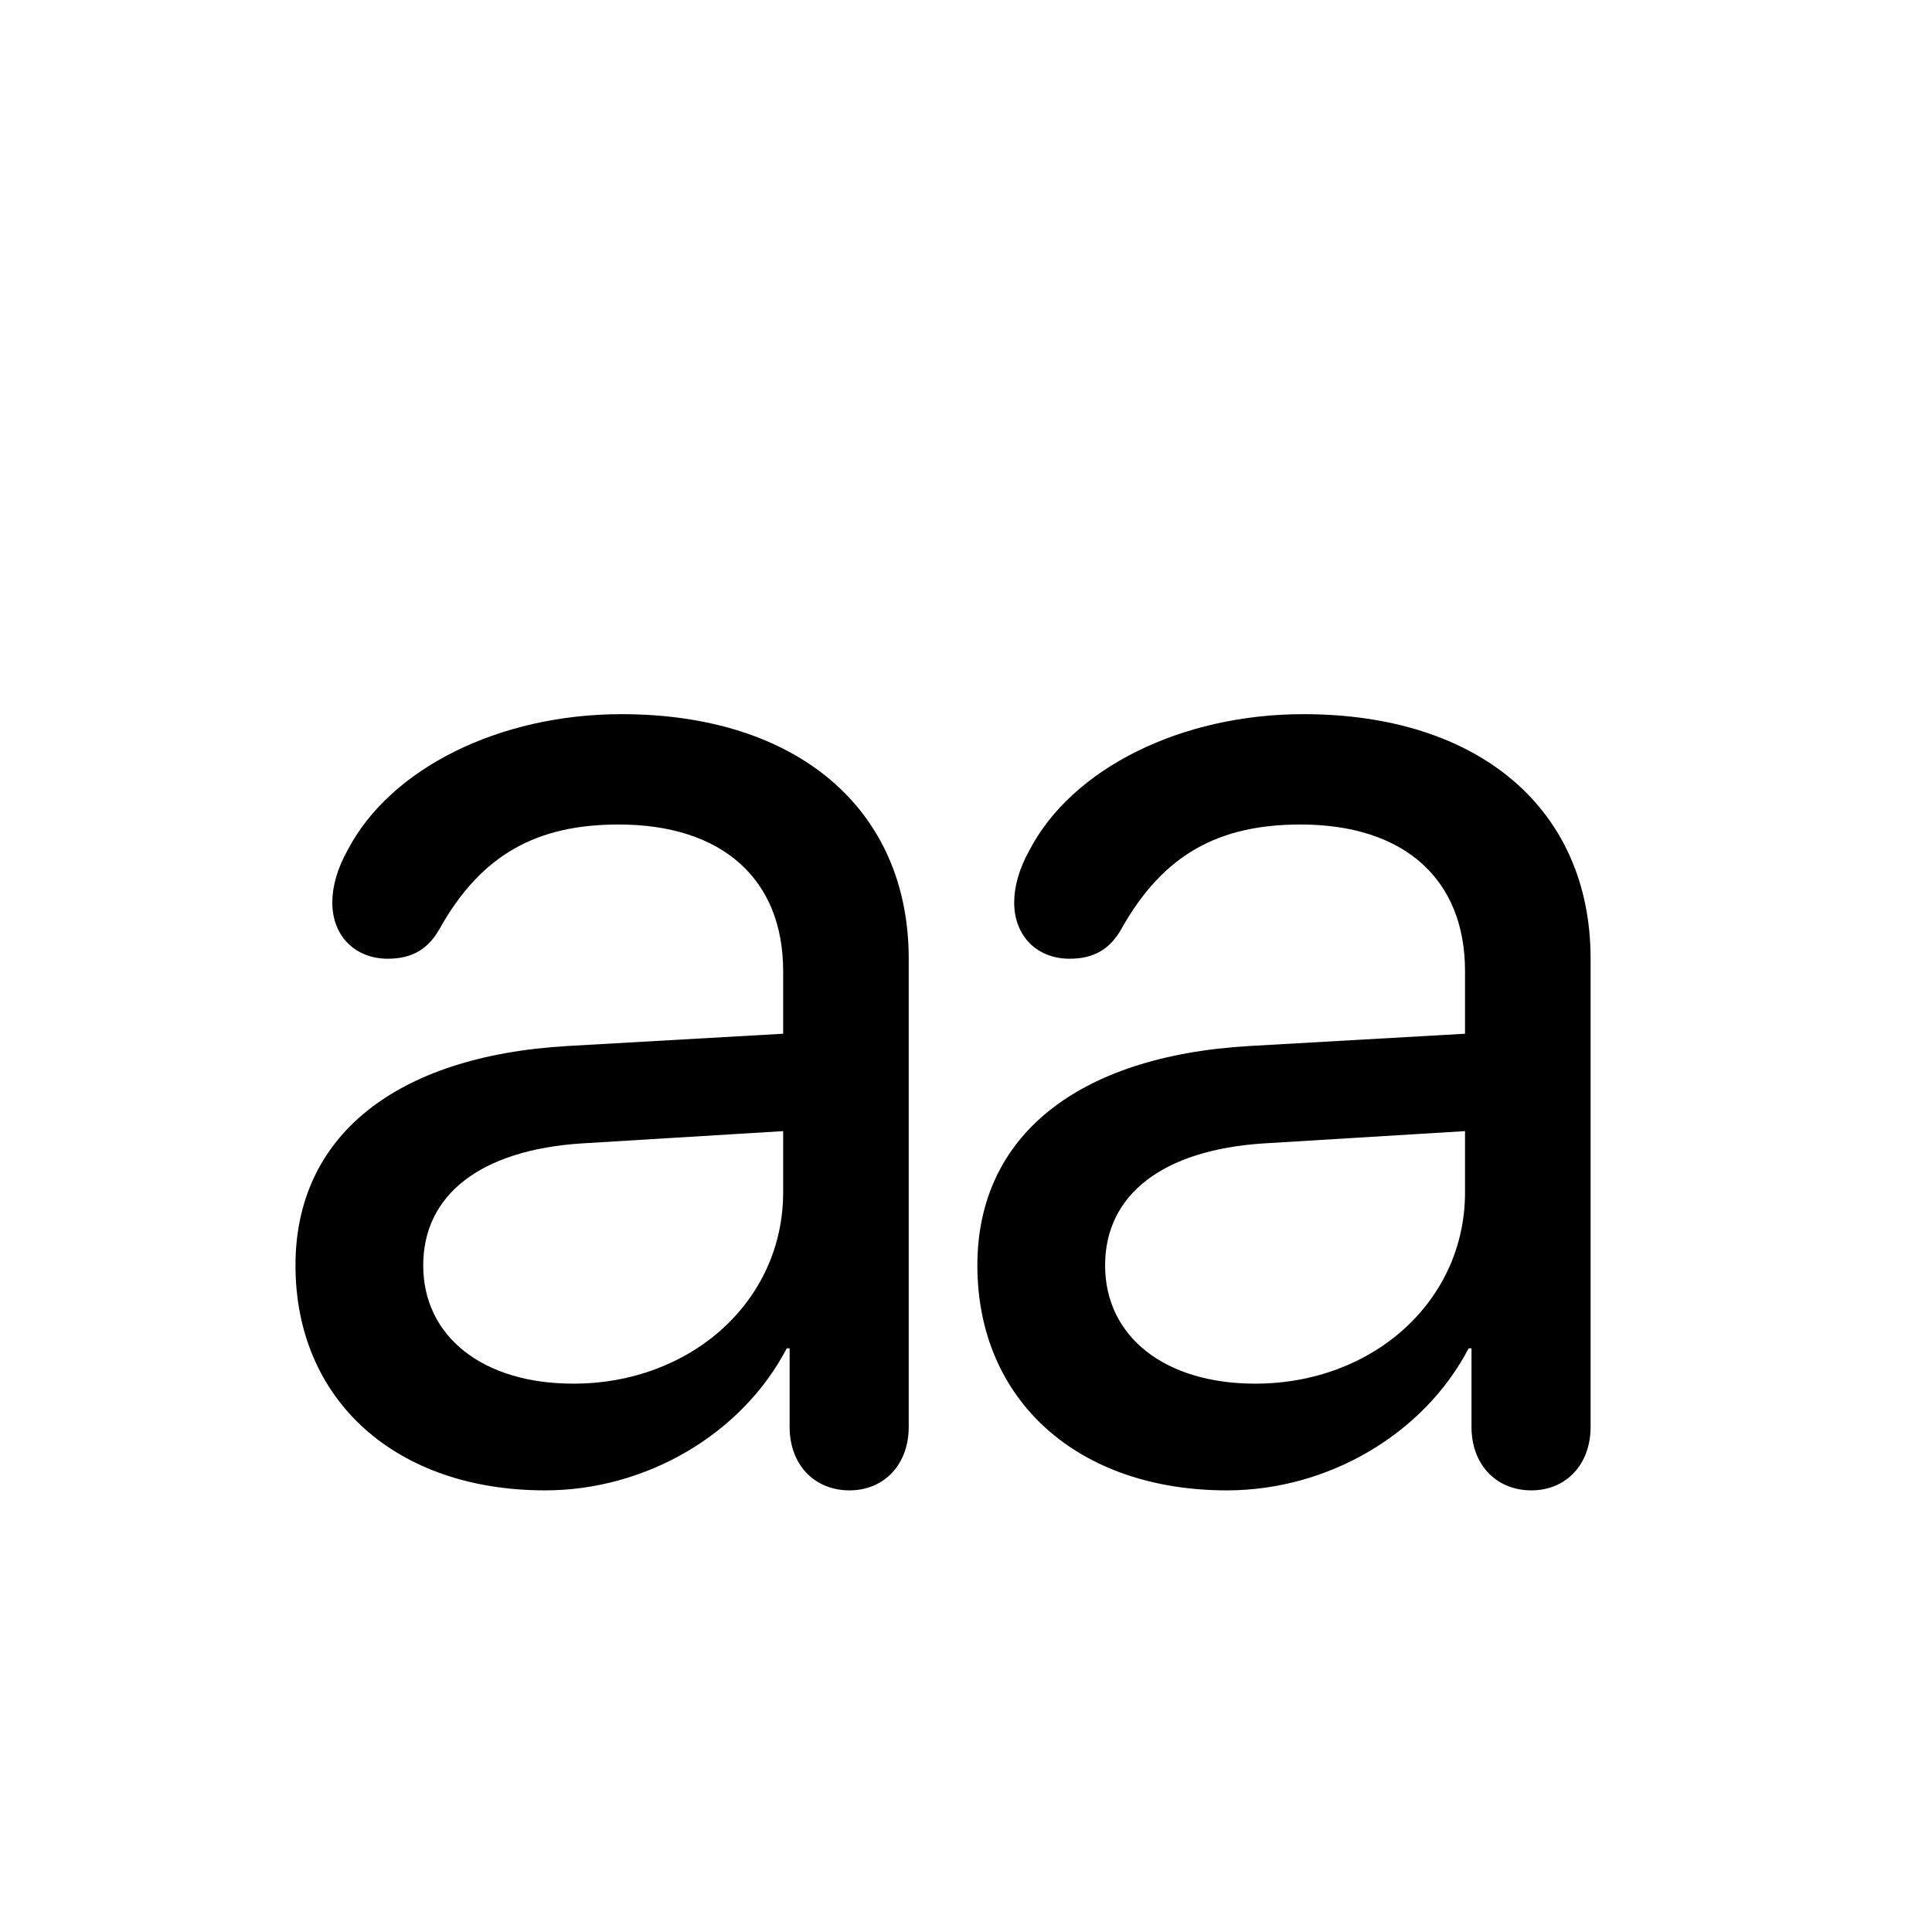
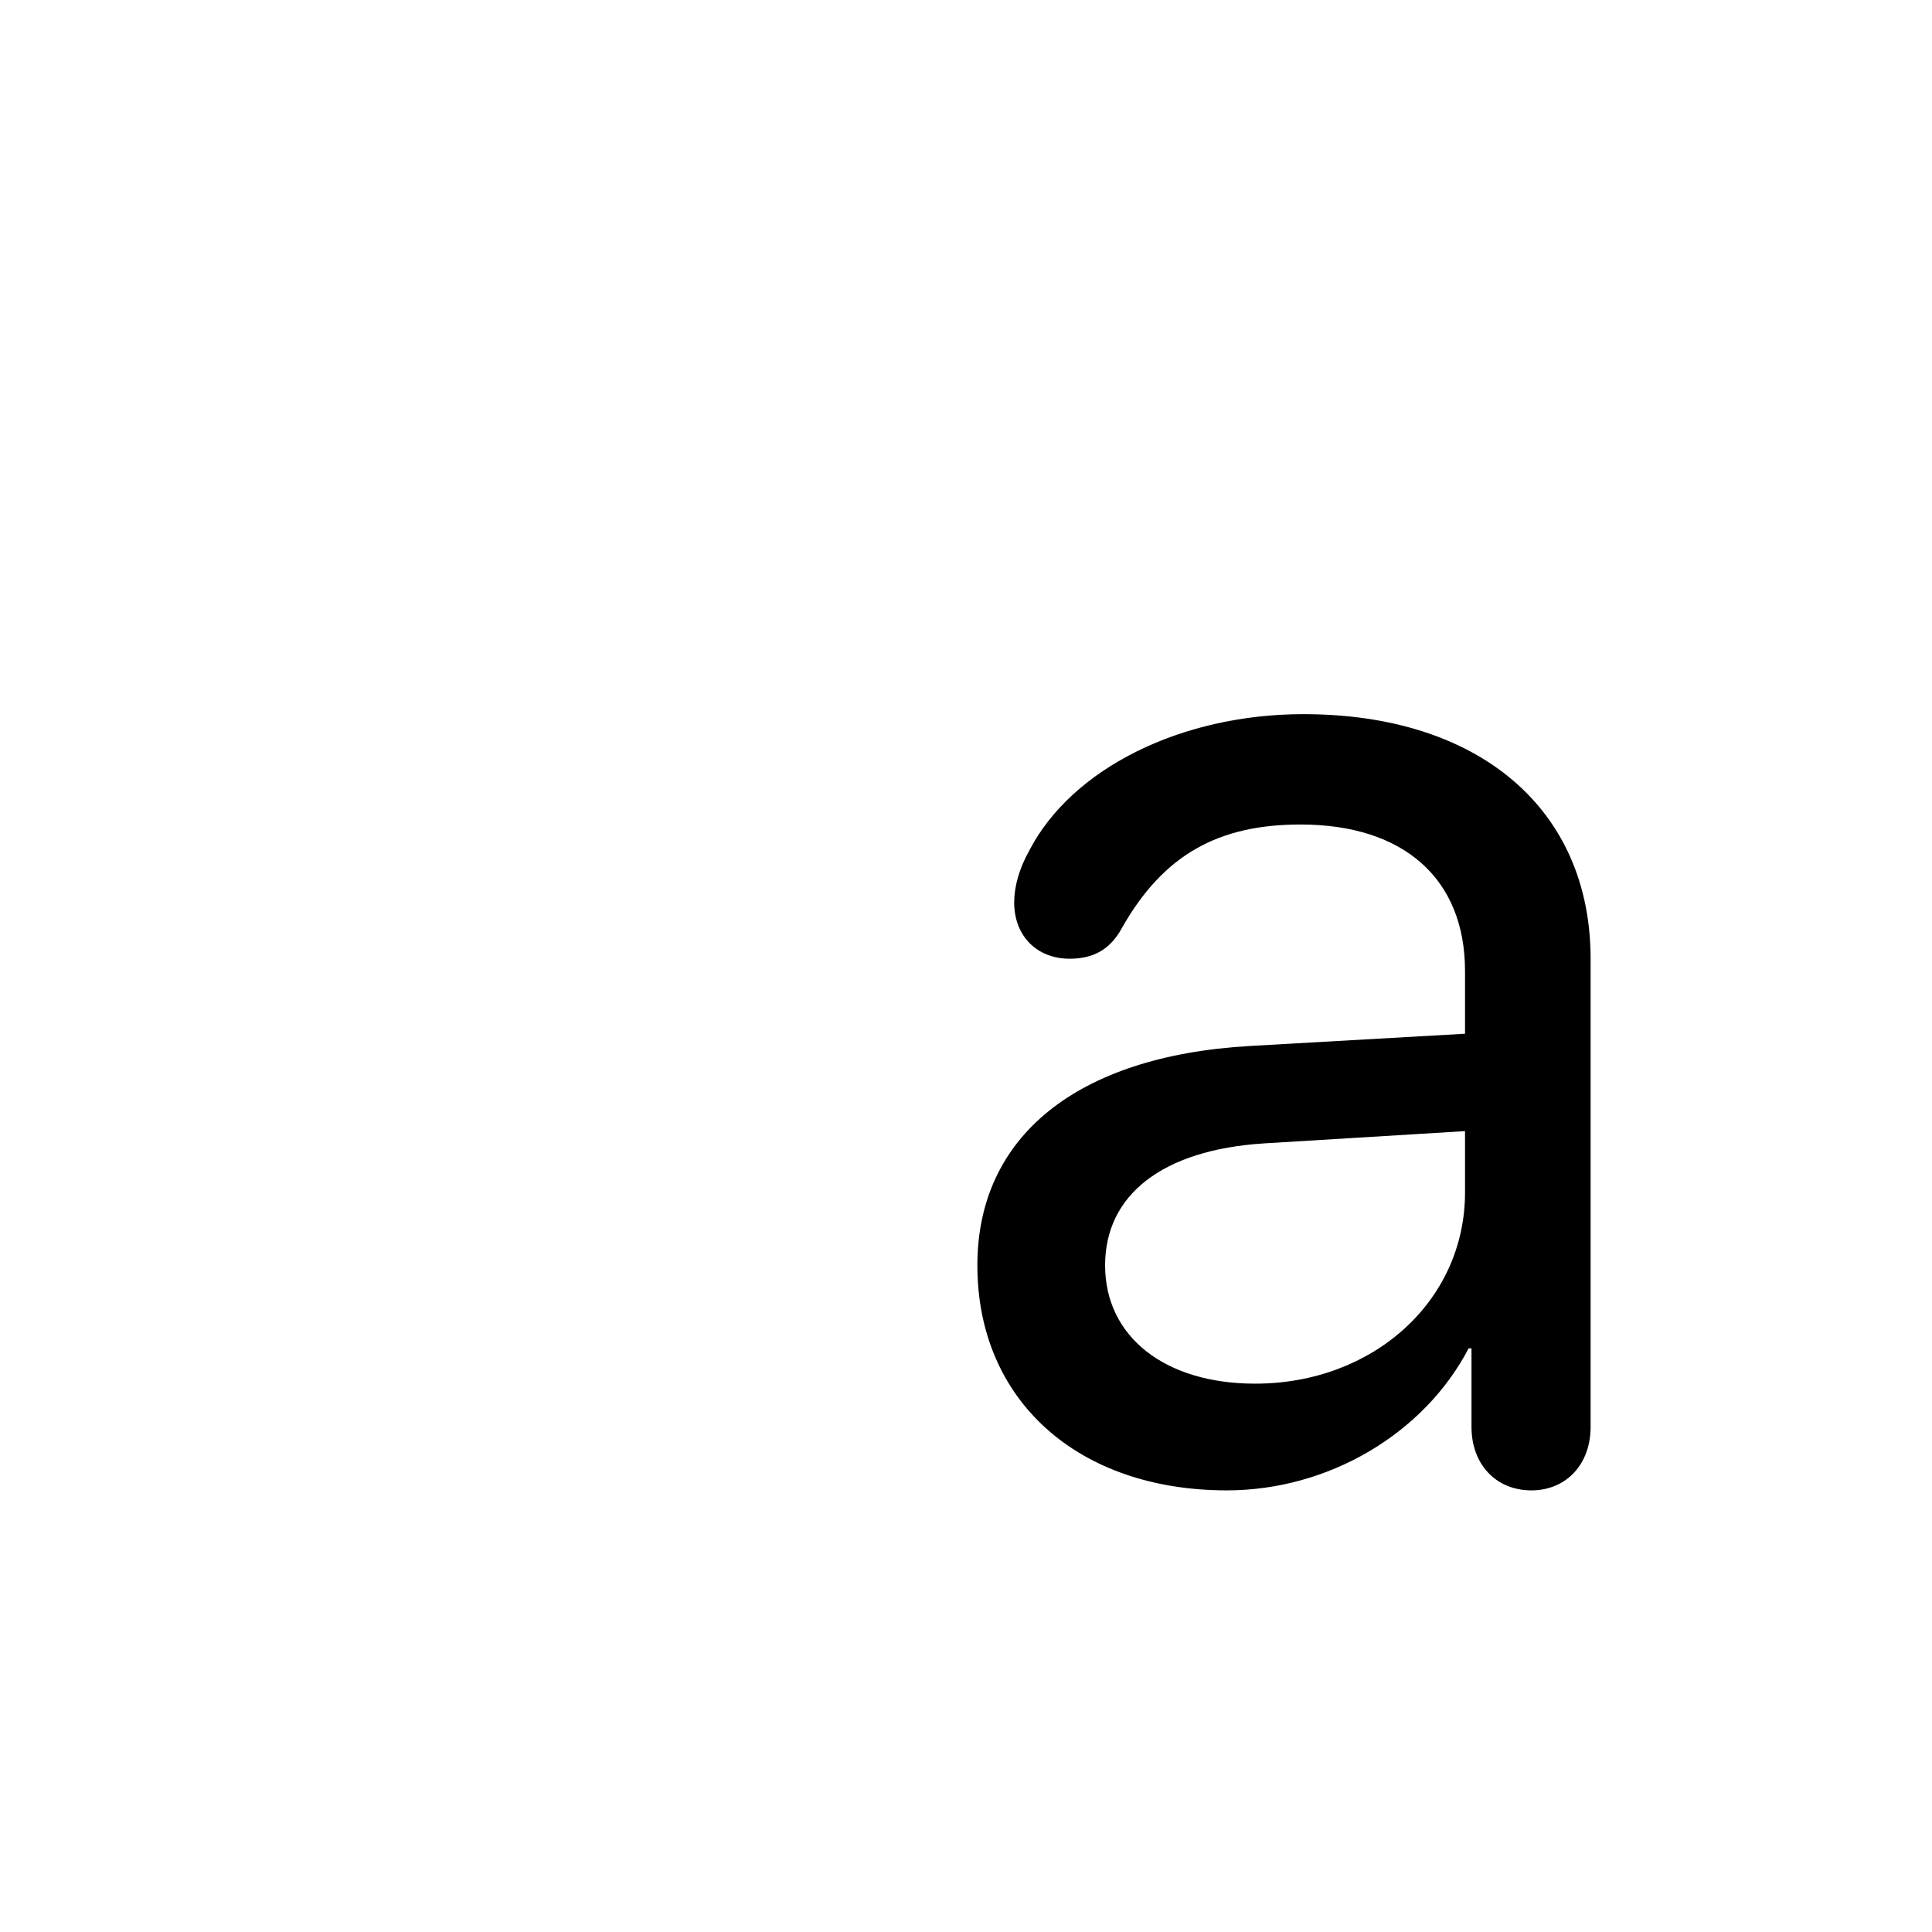
<svg xmlns="http://www.w3.org/2000/svg" width="17px" height="17px" viewBox="0 0 17 17" version="1.1">
  <title>Mac/Monochrome/17x17/img.textformat.lowercase.17</title>
  <g id="Mac/Monochrome/17x17/img.textformat.lowercase.17" stroke="none" stroke-width="1" fill="none" fill-rule="evenodd">
-     <path d="M11.469,6.284 C13.018,6.284 13.996,7.122 13.996,8.436 L13.996,8.436 L13.996,12.556 C13.996,12.886 13.78,13.114 13.475,13.114 C13.164,13.114 12.948,12.886 12.948,12.556 L12.948,12.556 L12.948,11.864 L12.923,11.864 C12.529,12.619 11.685,13.114 10.796,13.114 C9.482,13.114 8.6,12.321 8.6,11.134 C8.6,10.004 9.47,9.293 10.993,9.204 L10.993,9.204 L12.891,9.096 L12.891,8.544 C12.891,7.738 12.358,7.255 11.444,7.255 C10.726,7.255 10.238,7.516 9.87,8.169 C9.768,8.354 9.622,8.436 9.412,8.436 C9.127,8.436 8.924,8.239 8.924,7.941 C8.924,7.801 8.968,7.643 9.057,7.484 C9.432,6.76 10.396,6.284 11.469,6.284 Z M12.891,9.953 L11.12,10.061 C10.231,10.118 9.724,10.512 9.724,11.134 C9.724,11.762 10.25,12.175 11.044,12.175 C12.085,12.175 12.891,11.445 12.891,10.493 L12.891,10.493 L12.891,9.953 Z" id="Combined-Shape" fill="#000000" fill-rule="nonzero" />
-     <path d="M5.469,6.284 C7.018,6.284 7.996,7.122 7.996,8.436 L7.996,8.436 L7.996,12.556 C7.996,12.886 7.78,13.114 7.475,13.114 C7.164,13.114 6.948,12.886 6.948,12.556 L6.948,12.556 L6.948,11.864 L6.923,11.864 C6.529,12.619 5.685,13.114 4.796,13.114 C3.482,13.114 2.6,12.321 2.6,11.134 C2.6,10.004 3.47,9.293 4.993,9.204 L4.993,9.204 L6.891,9.096 L6.891,8.544 C6.891,7.738 6.358,7.255 5.444,7.255 C4.726,7.255 4.238,7.516 3.87,8.169 C3.768,8.354 3.622,8.436 3.413,8.436 C3.127,8.436 2.924,8.239 2.924,7.941 C2.924,7.801 2.968,7.643 3.057,7.484 C3.432,6.76 4.396,6.284 5.469,6.284 Z M6.891,9.953 L5.12,10.061 C4.231,10.118 3.724,10.512 3.724,11.134 C3.724,11.762 4.25,12.175 5.044,12.175 C6.085,12.175 6.891,11.445 6.891,10.493 L6.891,10.493 L6.891,9.953 Z" id="Combined-Shape" fill="#000000" fill-rule="nonzero" />
+     <path d="M11.469,6.284 C13.018,6.284 13.996,7.122 13.996,8.436 L13.996,8.436 L13.996,12.556 C13.996,12.886 13.78,13.114 13.475,13.114 C13.164,13.114 12.948,12.886 12.948,12.556 L12.948,12.556 L12.948,11.864 L12.923,11.864 C12.529,12.619 11.685,13.114 10.796,13.114 C9.482,13.114 8.6,12.321 8.6,11.134 C8.6,10.004 9.47,9.293 10.993,9.204 L12.891,9.096 L12.891,8.544 C12.891,7.738 12.358,7.255 11.444,7.255 C10.726,7.255 10.238,7.516 9.87,8.169 C9.768,8.354 9.622,8.436 9.412,8.436 C9.127,8.436 8.924,8.239 8.924,7.941 C8.924,7.801 8.968,7.643 9.057,7.484 C9.432,6.76 10.396,6.284 11.469,6.284 Z M12.891,9.953 L11.12,10.061 C10.231,10.118 9.724,10.512 9.724,11.134 C9.724,11.762 10.25,12.175 11.044,12.175 C12.085,12.175 12.891,11.445 12.891,10.493 L12.891,10.493 L12.891,9.953 Z" id="Combined-Shape" fill="#000000" fill-rule="nonzero" />
  </g>
</svg>